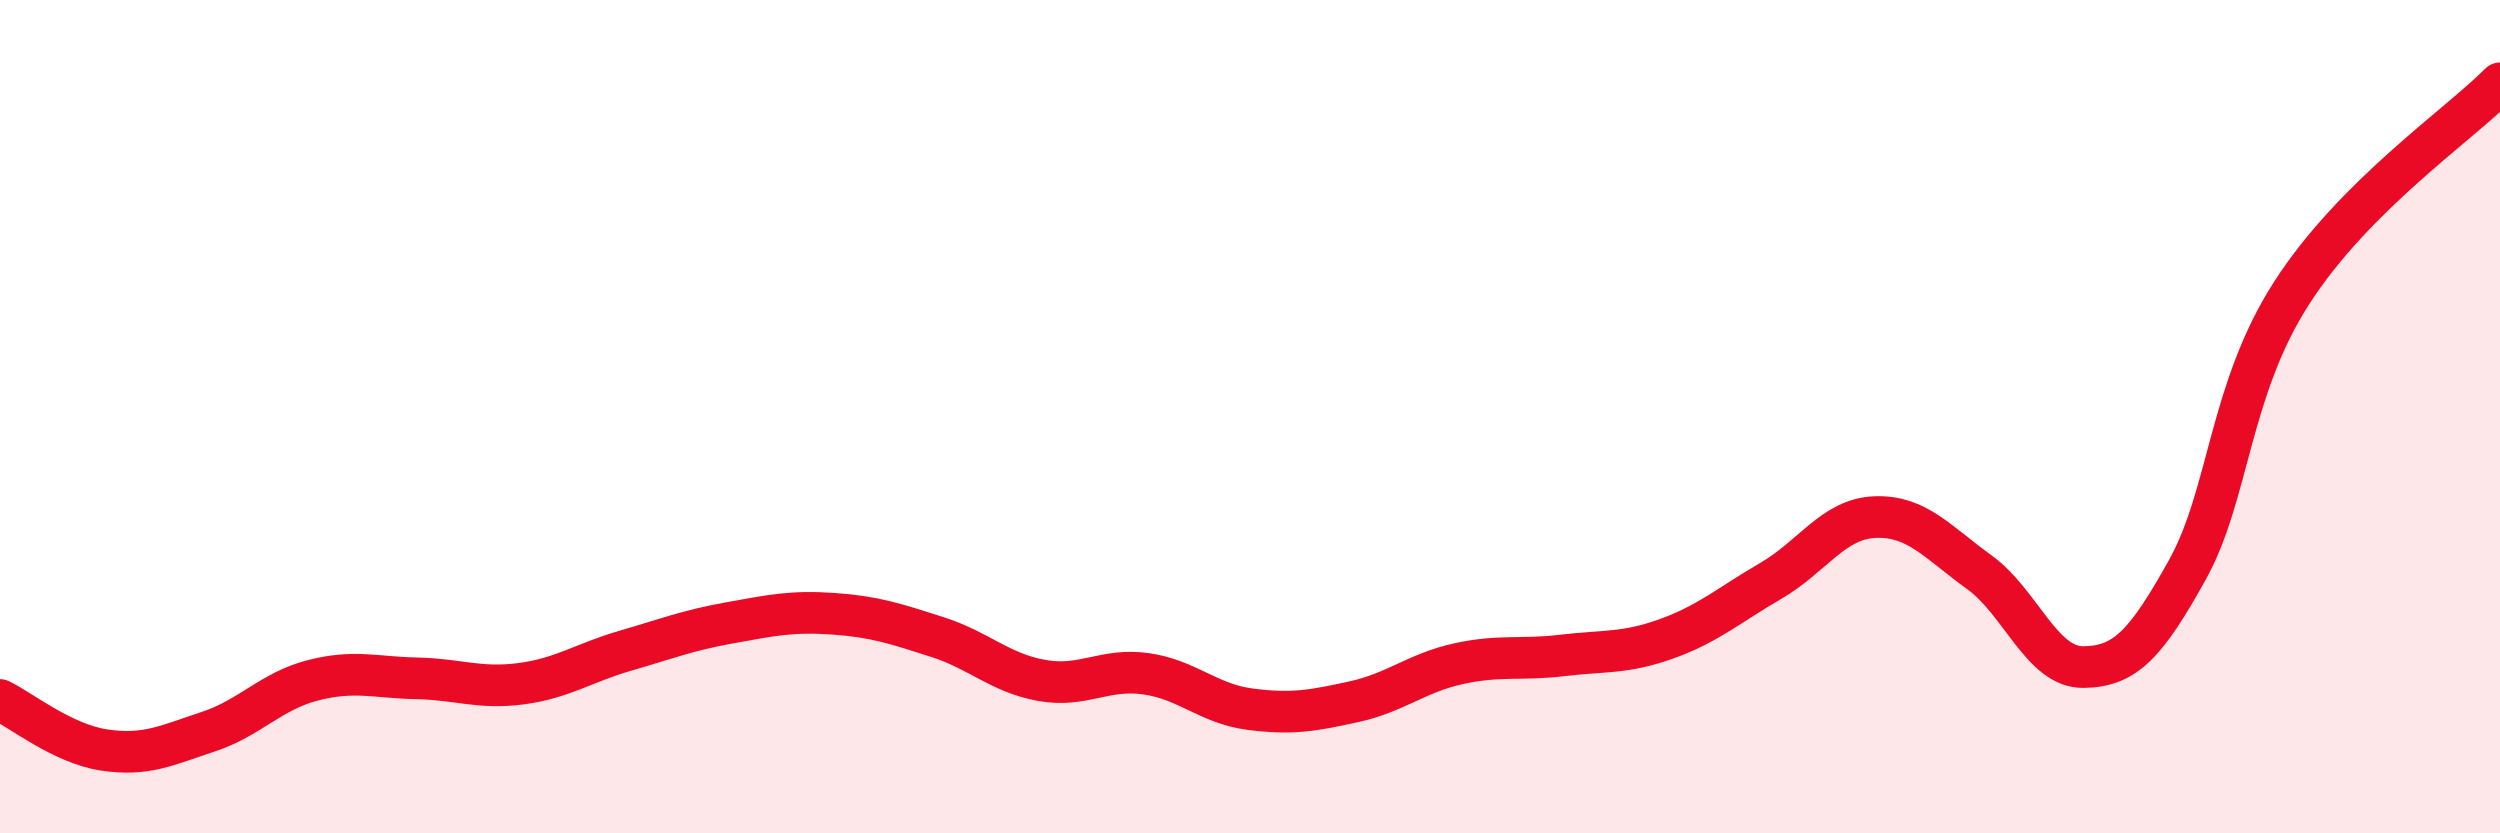
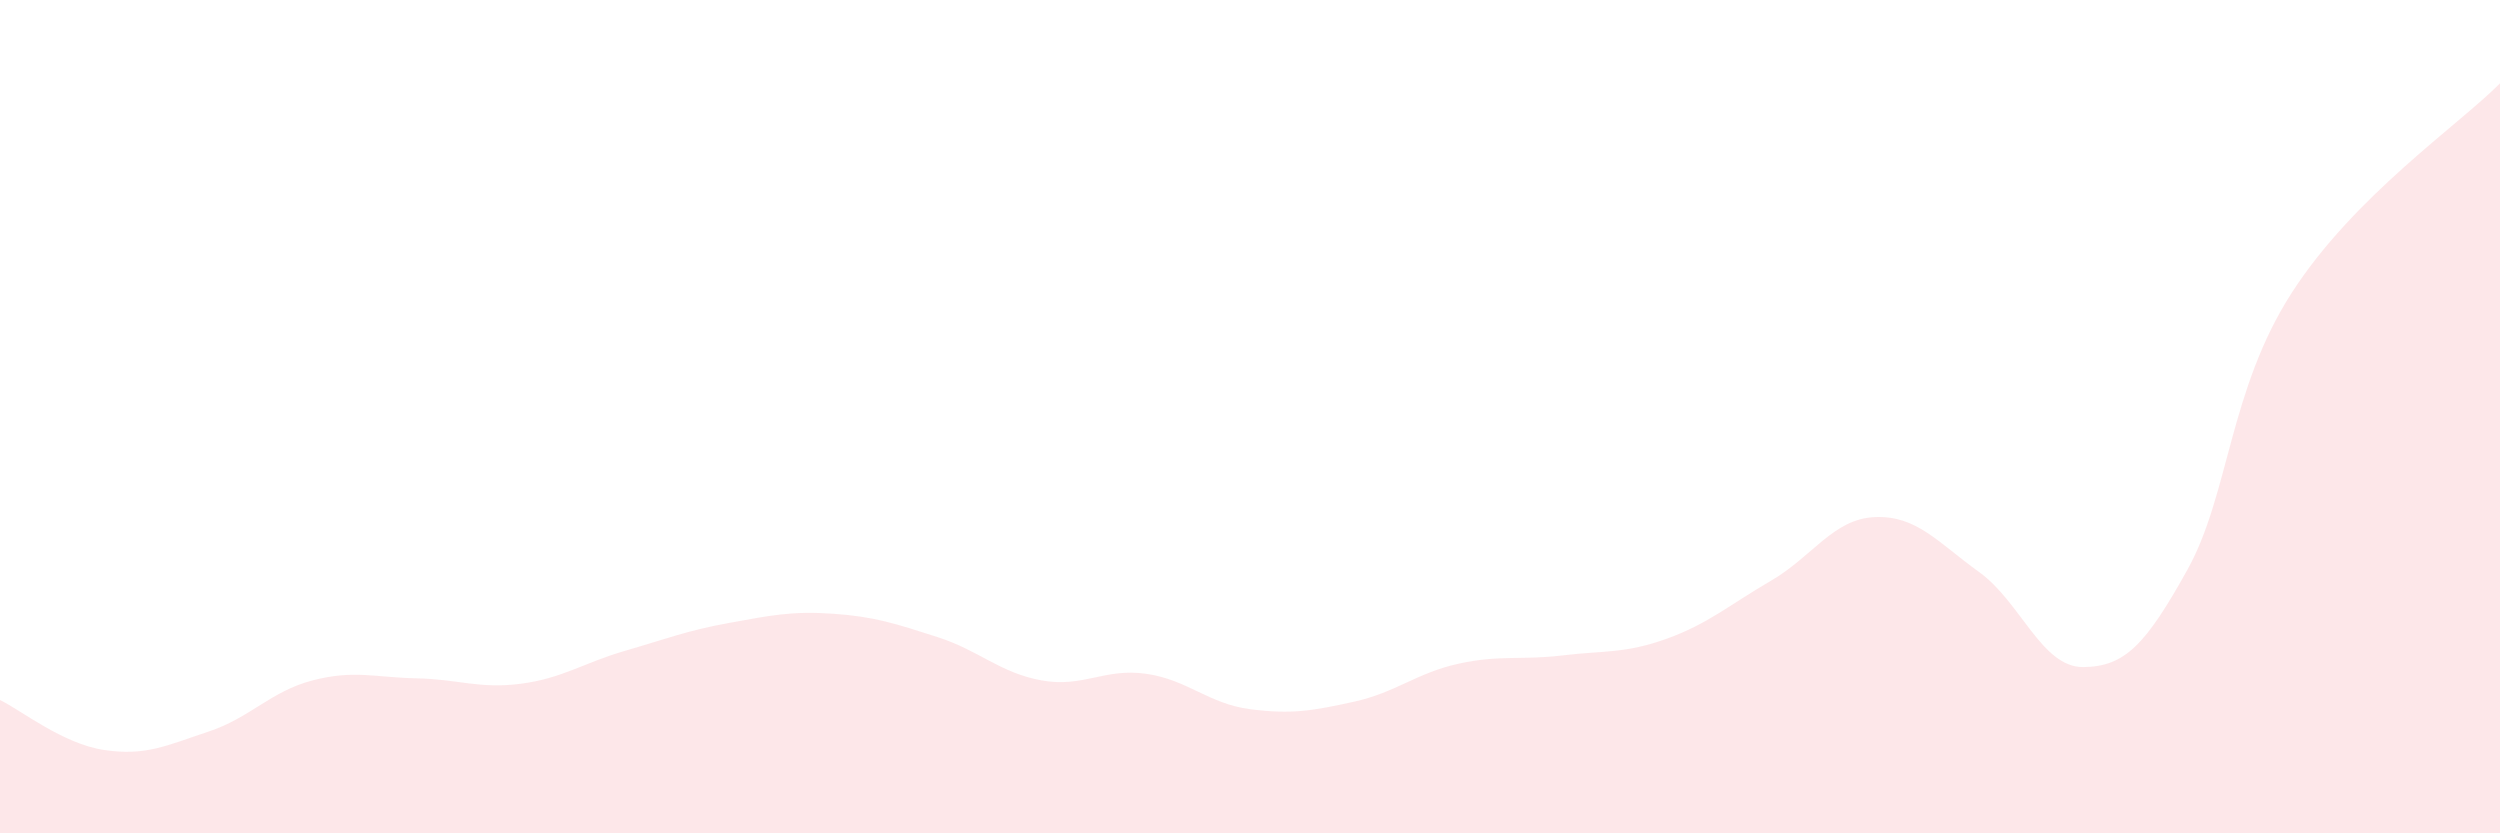
<svg xmlns="http://www.w3.org/2000/svg" width="60" height="20" viewBox="0 0 60 20">
  <path d="M 0,16.8 C 0.5,17.04 1.5,17.85 2.5,18 C 3.5,18.15 4,17.89 5,17.56 C 6,17.23 6.5,16.59 7.5,16.33 C 8.5,16.07 9,16.26 10,16.28 C 11,16.3 11.5,16.54 12.5,16.41 C 13.5,16.28 14,15.91 15,15.62 C 16,15.33 16.5,15.13 17.5,14.95 C 18.5,14.77 19,14.66 20,14.73 C 21,14.8 21.5,14.97 22.5,15.29 C 23.5,15.61 24,16.15 25,16.33 C 26,16.51 26.5,16.03 27.5,16.17 C 28.5,16.31 29,16.89 30,17.02 C 31,17.15 31.5,17.06 32.5,16.84 C 33.5,16.62 34,16.15 35,15.93 C 36,15.71 36.5,15.85 37.5,15.73 C 38.5,15.61 39,15.69 40,15.33 C 41,14.97 41.5,14.52 42.5,13.94 C 43.5,13.36 44,12.45 45,12.41 C 46,12.37 46.5,13.01 47.5,13.73 C 48.5,14.45 49,16.02 50,16.01 C 51,16 51.5,15.47 52.5,13.67 C 53.5,11.87 53.5,9.36 55,7.03 C 56.5,4.7 59,3.01 60,2L60 20L0 20Z" fill="#EB0A25" opacity="0.1" stroke-linecap="round" stroke-linejoin="round" />
-   <path d="M 0,16.8 C 0.5,17.04 1.5,17.85 2.5,18 C 3.5,18.15 4,17.89 5,17.56 C 6,17.23 6.5,16.59 7.5,16.33 C 8.5,16.07 9,16.26 10,16.28 C 11,16.3 11.5,16.54 12.5,16.41 C 13.5,16.28 14,15.91 15,15.62 C 16,15.33 16.5,15.13 17.5,14.95 C 18.5,14.77 19,14.66 20,14.73 C 21,14.8 21.5,14.97 22.5,15.29 C 23.5,15.61 24,16.15 25,16.33 C 26,16.51 26.5,16.03 27.5,16.17 C 28.5,16.31 29,16.89 30,17.02 C 31,17.15 31.5,17.06 32.5,16.84 C 33.5,16.62 34,16.15 35,15.93 C 36,15.71 36.5,15.85 37.5,15.73 C 38.5,15.61 39,15.69 40,15.33 C 41,14.97 41.5,14.52 42.5,13.94 C 43.5,13.36 44,12.45 45,12.41 C 46,12.37 46.5,13.01 47.5,13.73 C 48.5,14.45 49,16.02 50,16.01 C 51,16 51.5,15.47 52.5,13.67 C 53.5,11.87 53.5,9.36 55,7.03 C 56.5,4.7 59,3.01 60,2" stroke="#EB0A25" stroke-width="1" fill="none" stroke-linecap="round" stroke-linejoin="round" />
</svg>